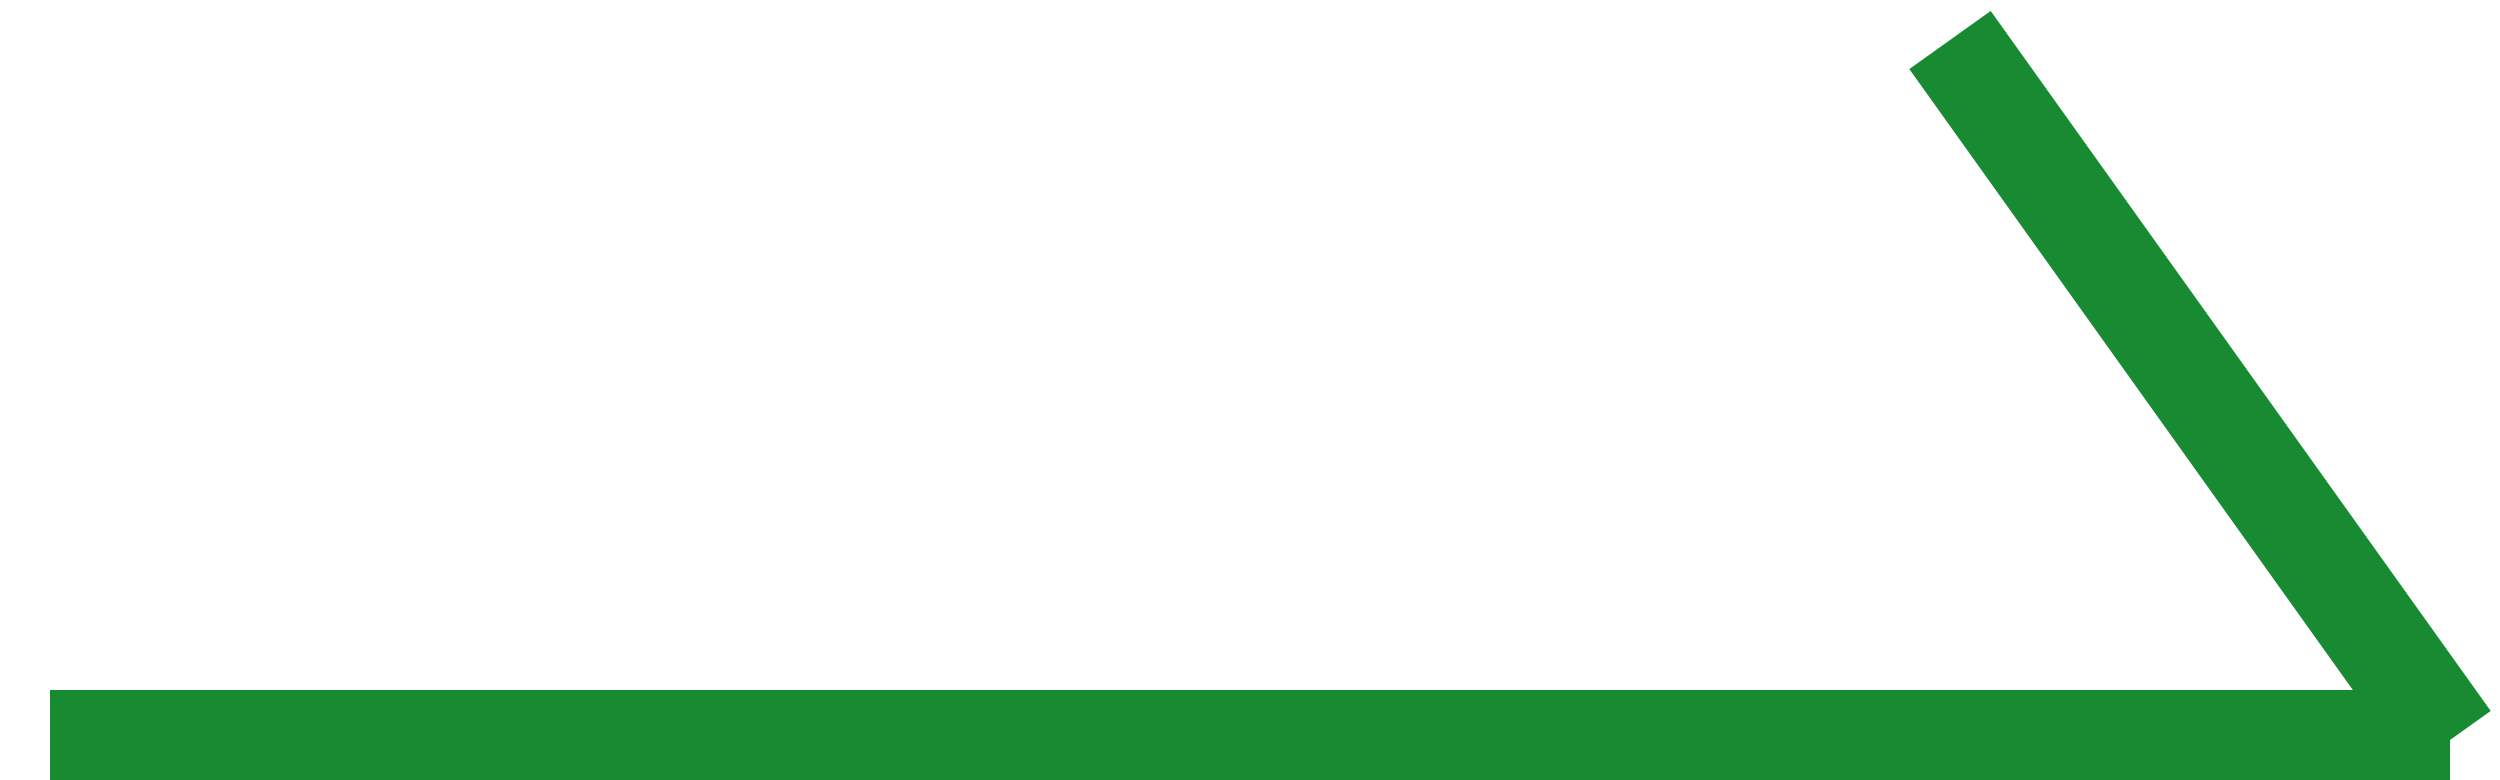
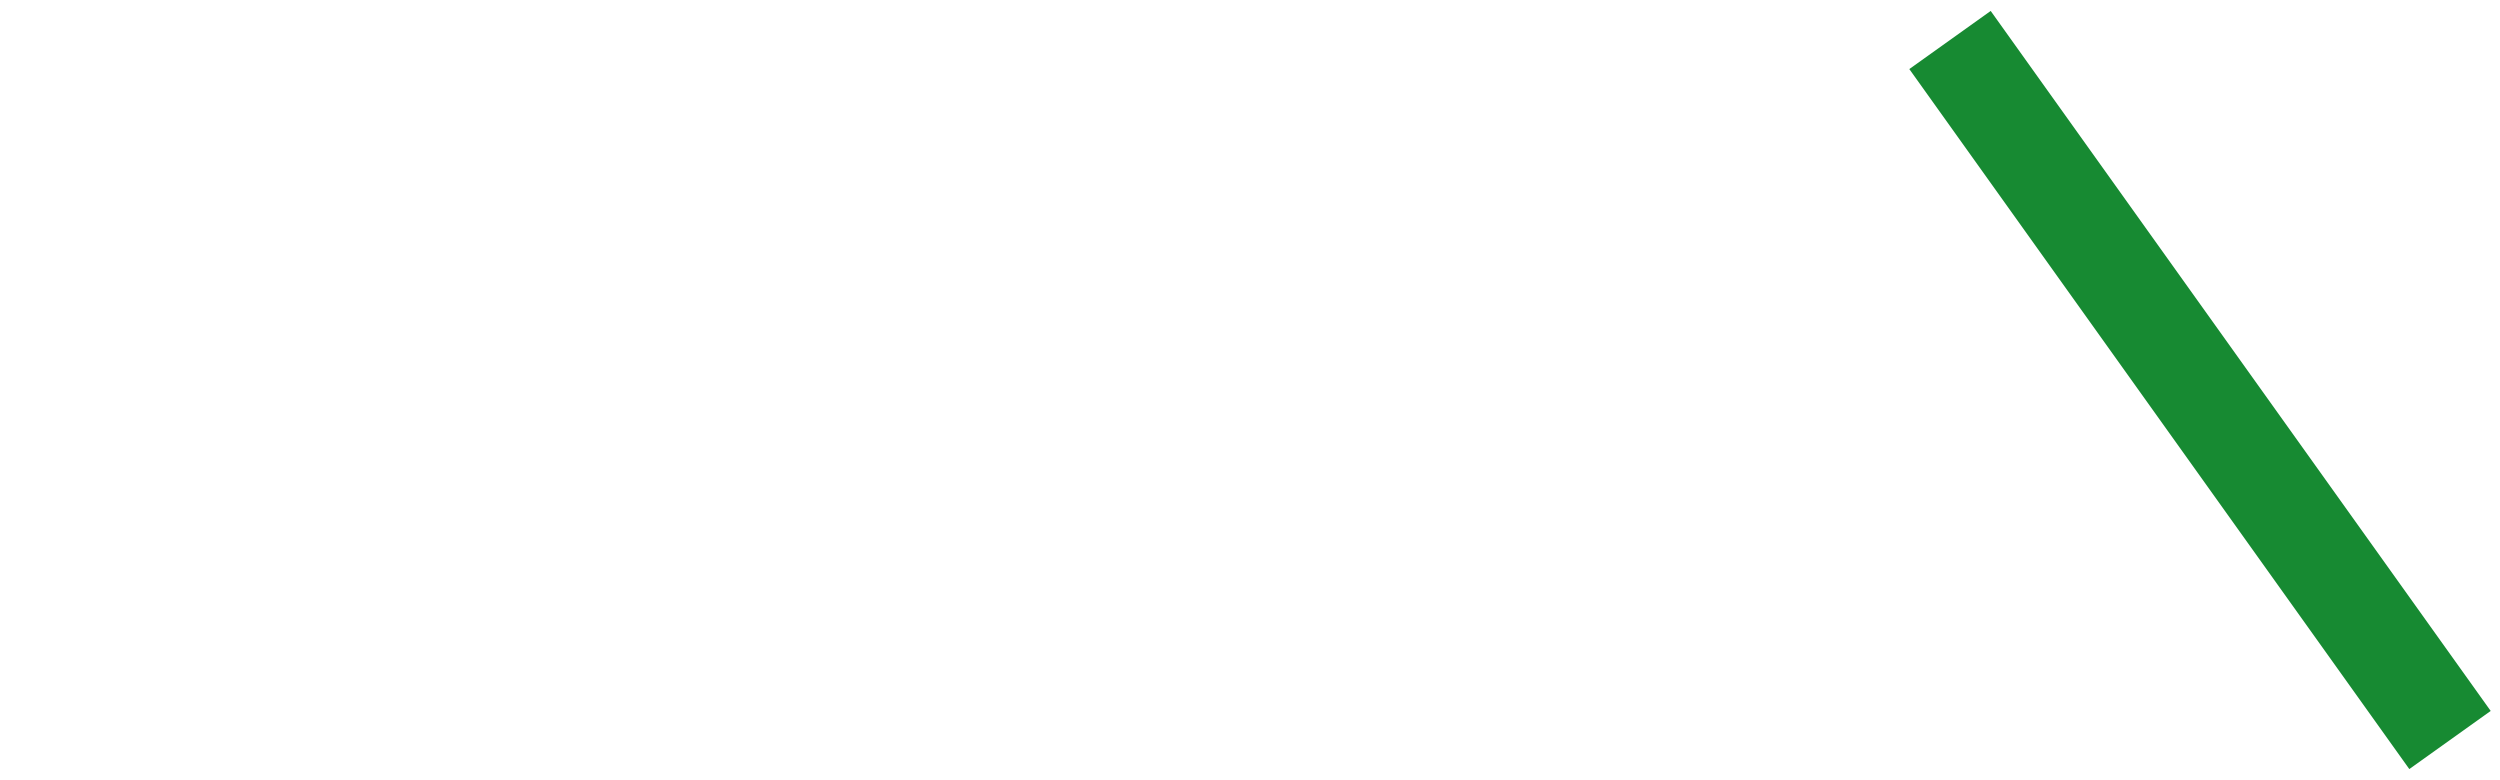
<svg xmlns="http://www.w3.org/2000/svg" version="1.1" id="圖層_1" x="0px" y="0px" viewBox="0 0 25 7.8" style="enable-background:new 0 0 25 7.8;" xml:space="preserve">
  <style type="text/css">
	.st0{fill:none;stroke:#178A32;}
</style>
  <g>
-     <line id="Line_7" class="st0" x1="0.5" y1="7.4" x2="24.5" y2="7.4" />
    <line id="Line_8" class="st0" x1="19.5" y1="0.4" x2="24.5" y2="7.4" />
  </g>
</svg>